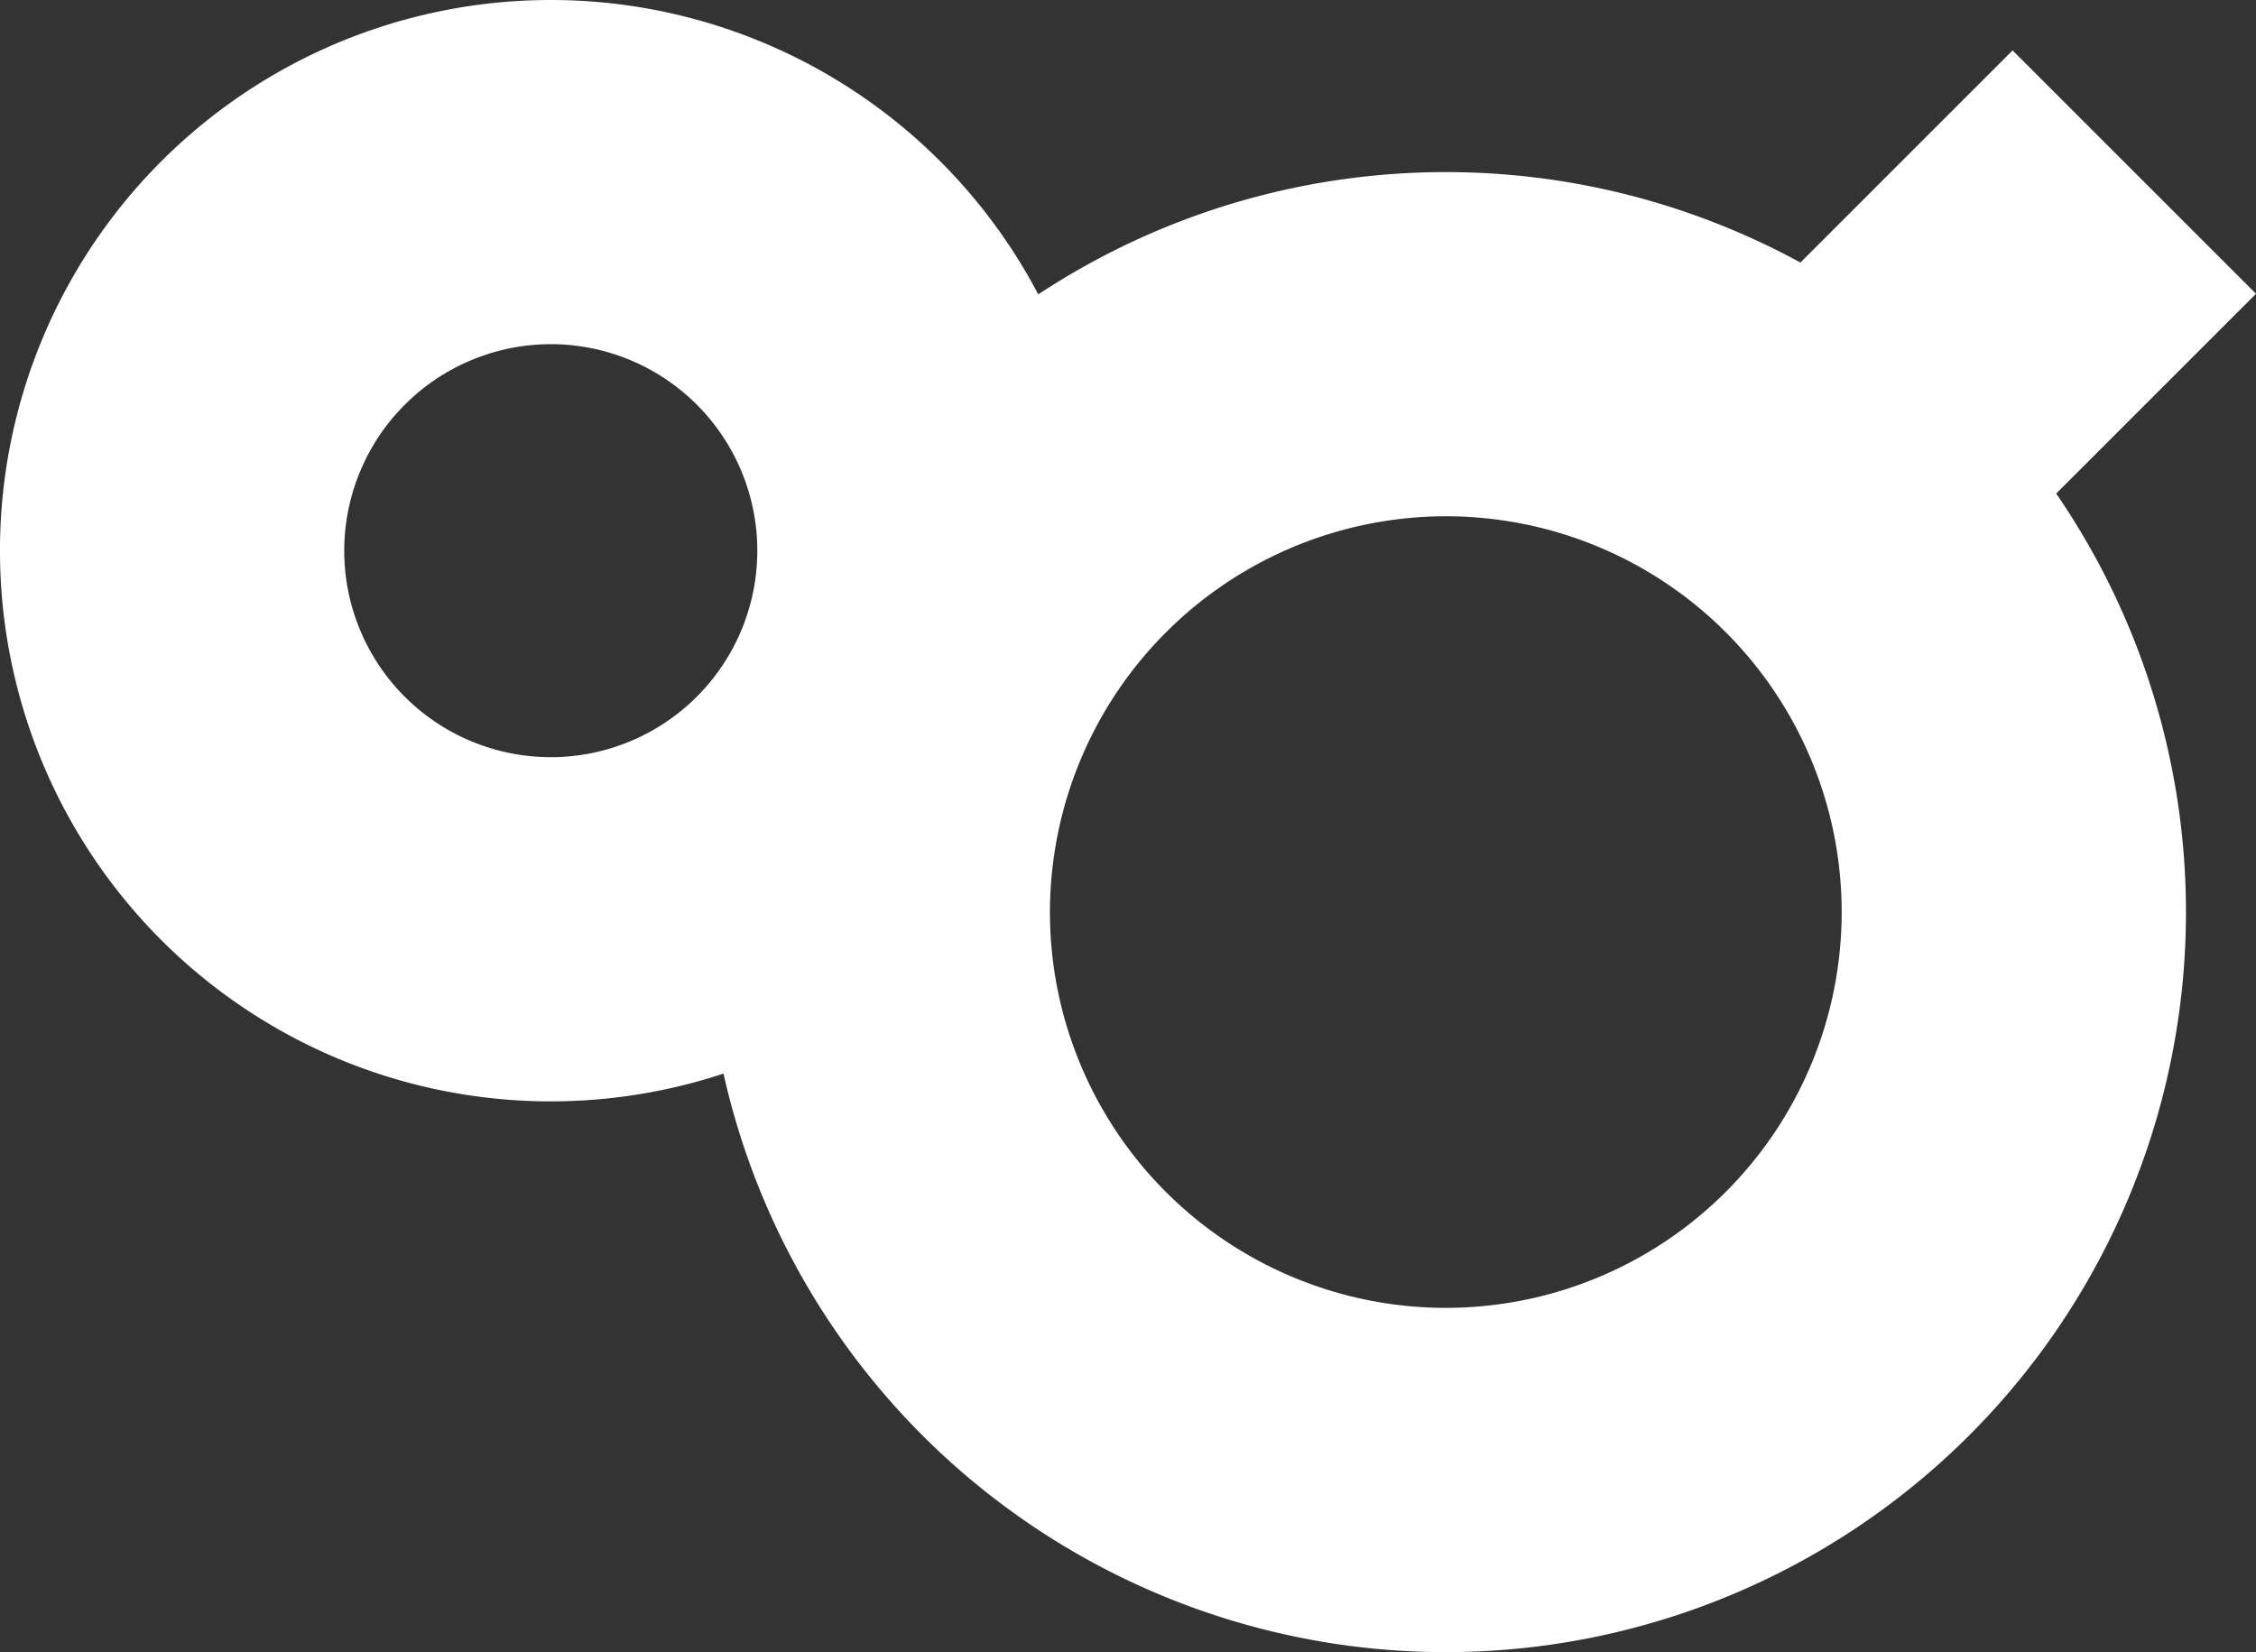
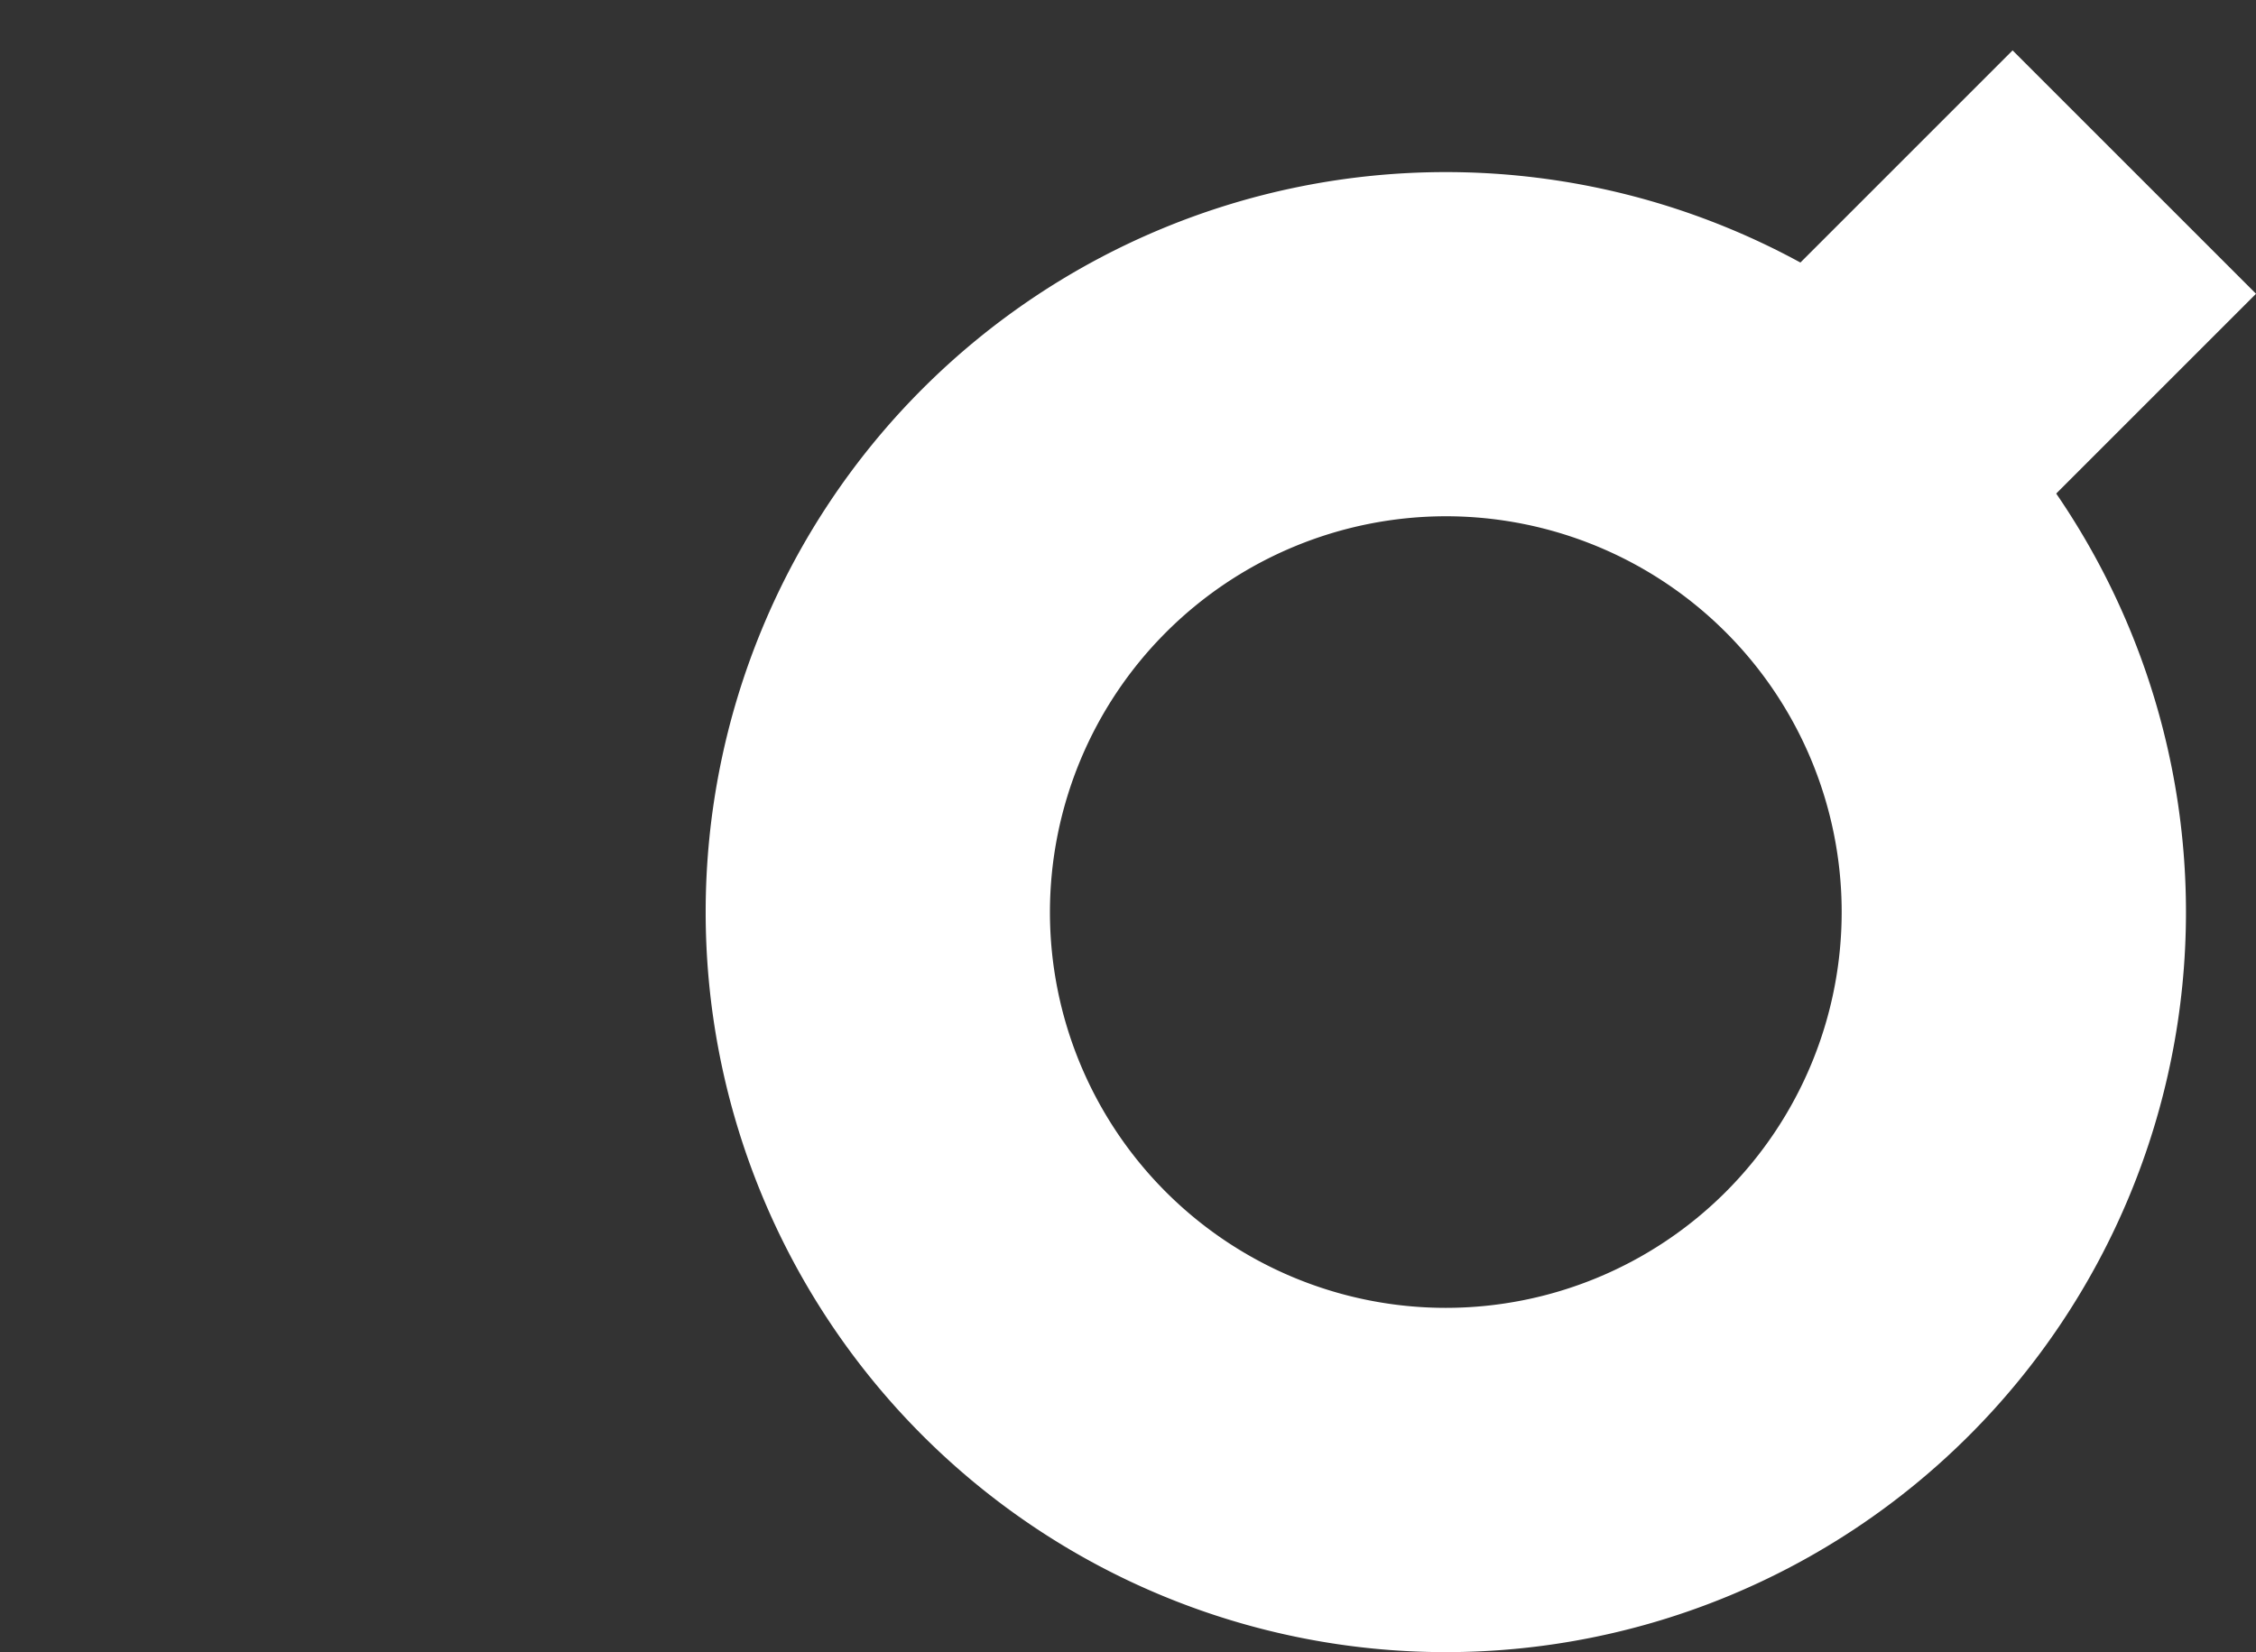
<svg xmlns="http://www.w3.org/2000/svg" width="131.37" height="96.219" viewBox="0 0 131.37 96.219">
  <rect x="0" y="0" width="131.37" height="96.219" fill="#333333" stroke="none" />
  <defs>
    <clipPath id="clip-path">
      <rect id="Rectangle_3" data-name="Rectangle 3" width="131.37" height="96.219" transform="translate(0)" fill="#fff" />
    </clipPath>
  </defs>
  <g id="Groupe_1" data-name="Groupe 1" transform="translate(0)" clip-path="url(#clip-path)">
-     <path id="Tracé_1" data-name="Tracé 1" d="M32.073,20.045A12.027,12.027,0,1,1,20.045,32.073,12.041,12.041,0,0,1,32.073,20.045M32.073,0A32.073,32.073,0,1,0,64.145,32.073,32.073,32.073,0,0,0,32.073,0" transform="translate(0 0)" fill="#fff" />
    <path id="Tracé_2" data-name="Tracé 2" d="M85.509,30.389A23.052,23.052,0,1,1,62.456,53.442,23.079,23.079,0,0,1,85.509,30.389m0-20.045a43.1,43.1,0,1,0,43.1,43.1,43.1,43.1,0,0,0-43.1-43.1" transform="translate(-1.317 -0.321)" fill="#fff" />
    <rect id="Rectangle_2" data-name="Rectangle 2" width="21.616" height="20.046" transform="translate(101.911 18.22) rotate(-45)" fill="#fff" />
  </g>
</svg>